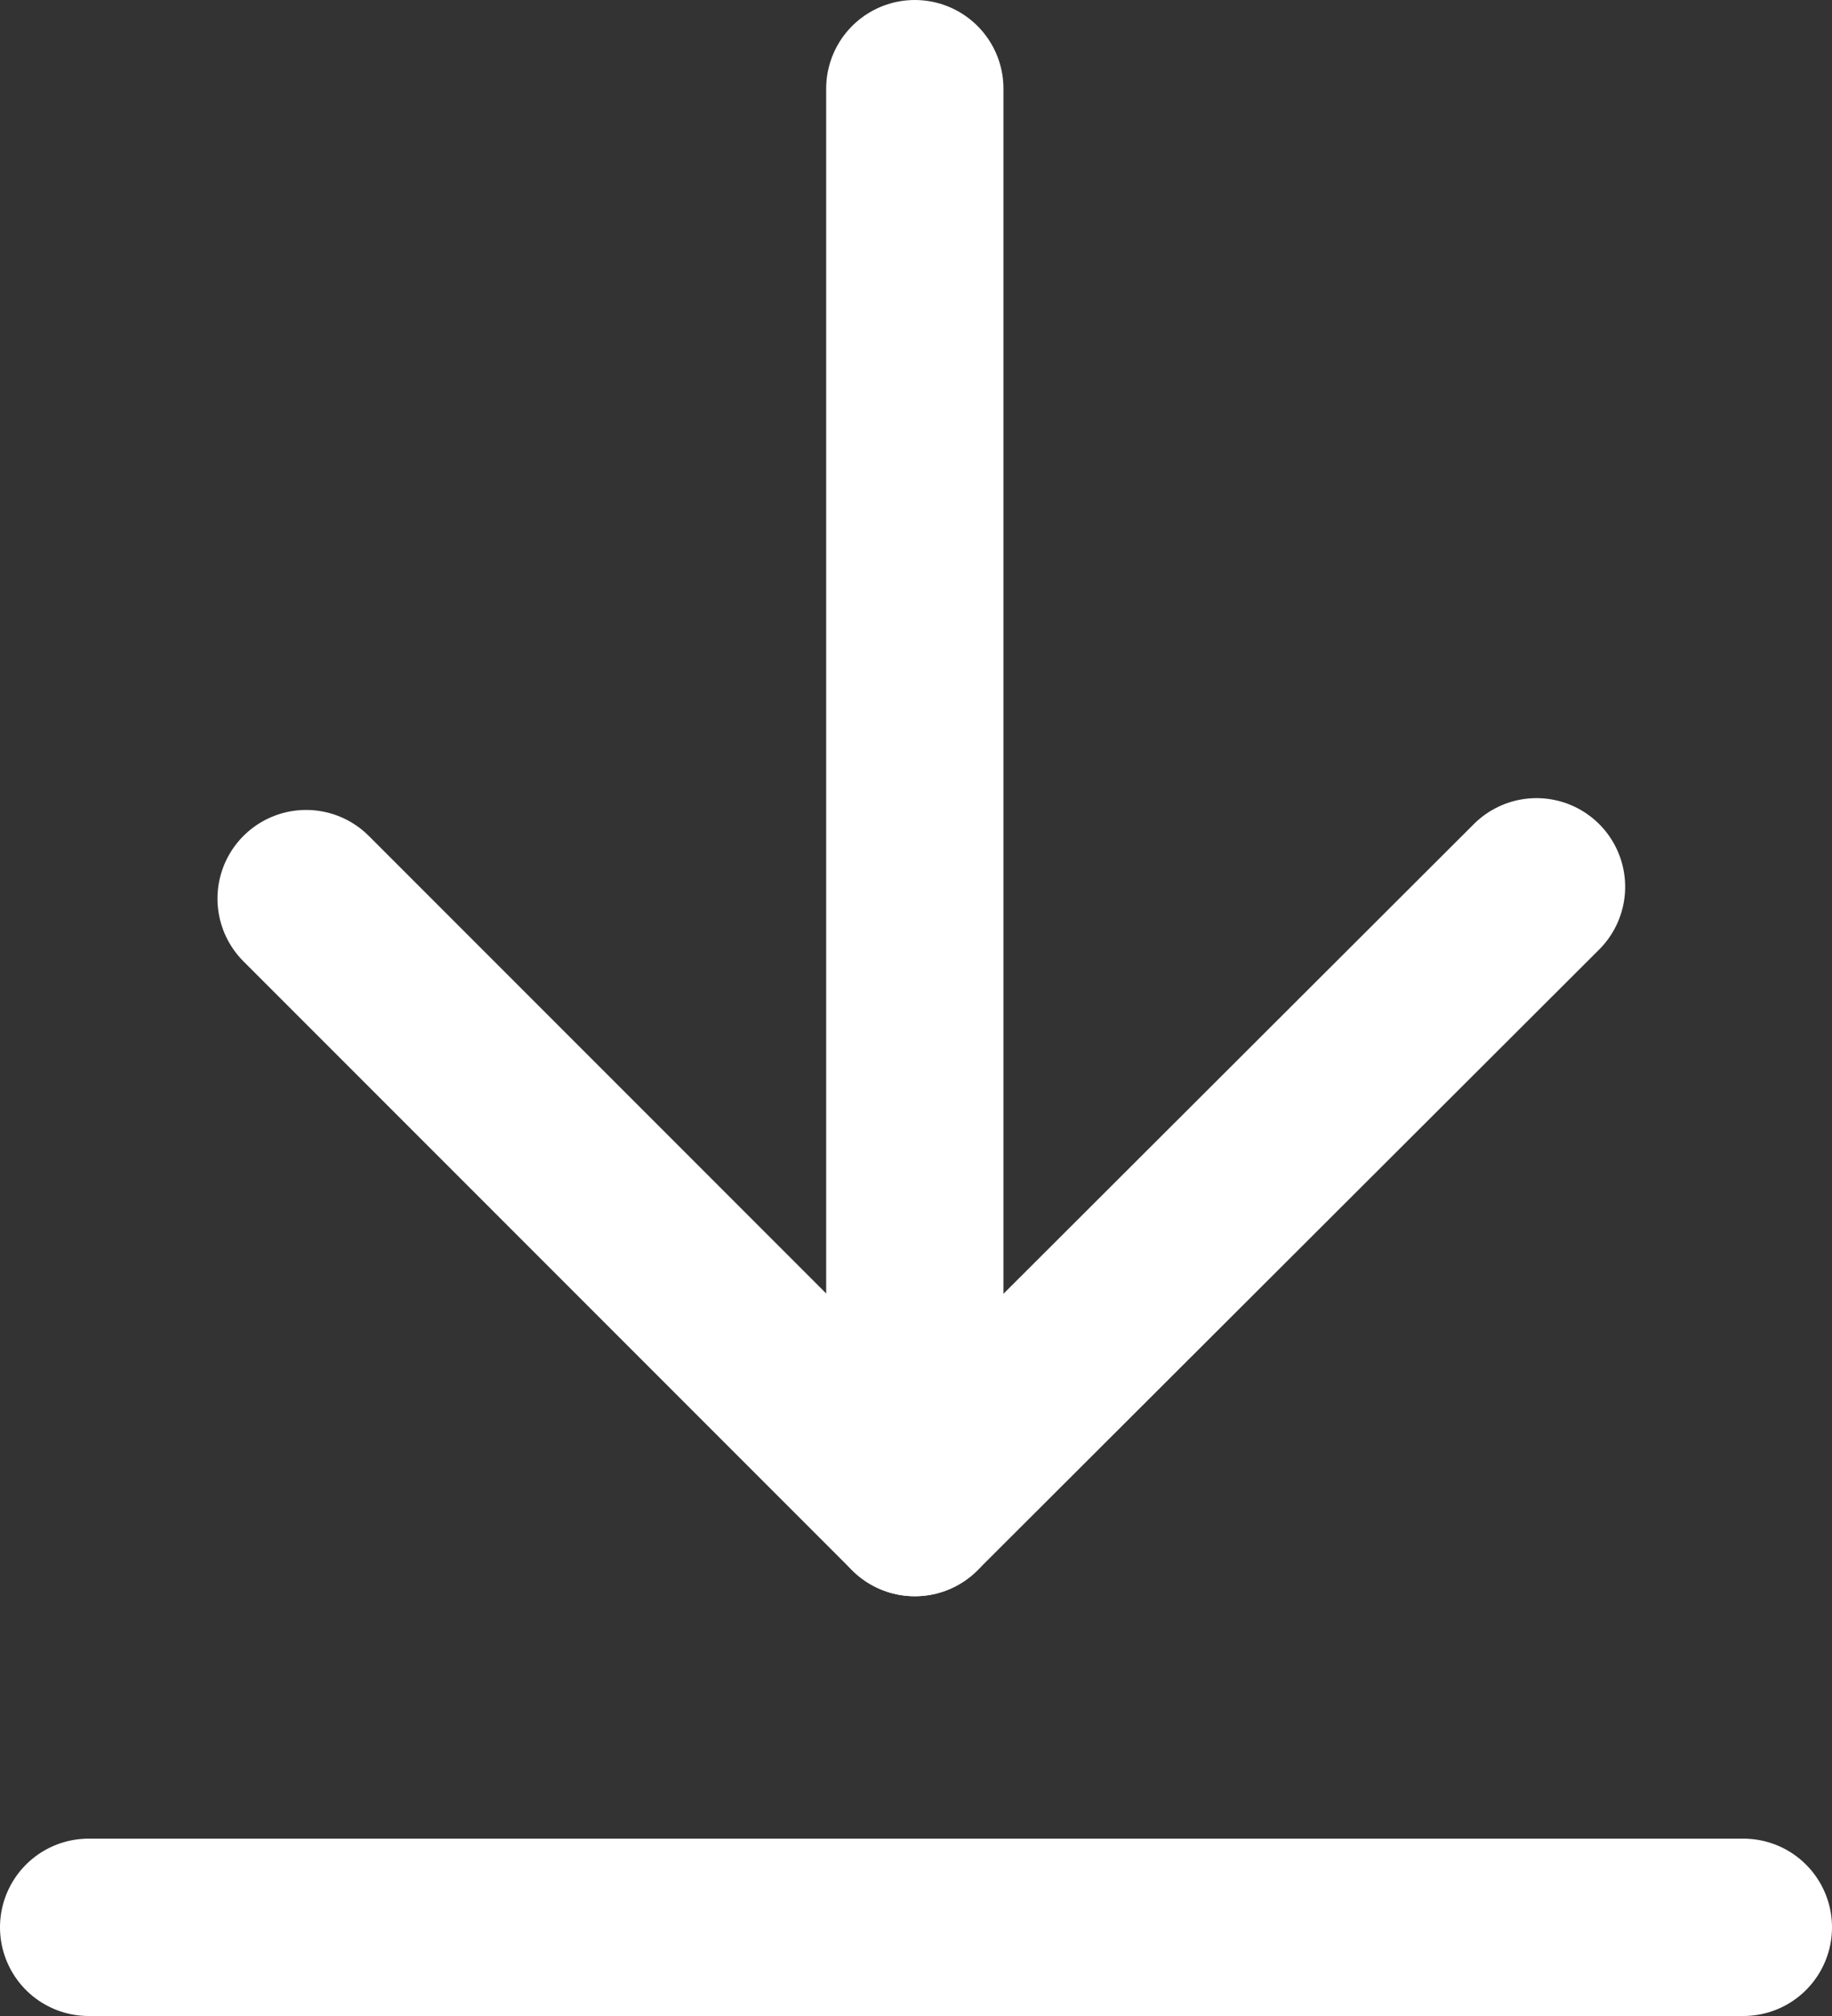
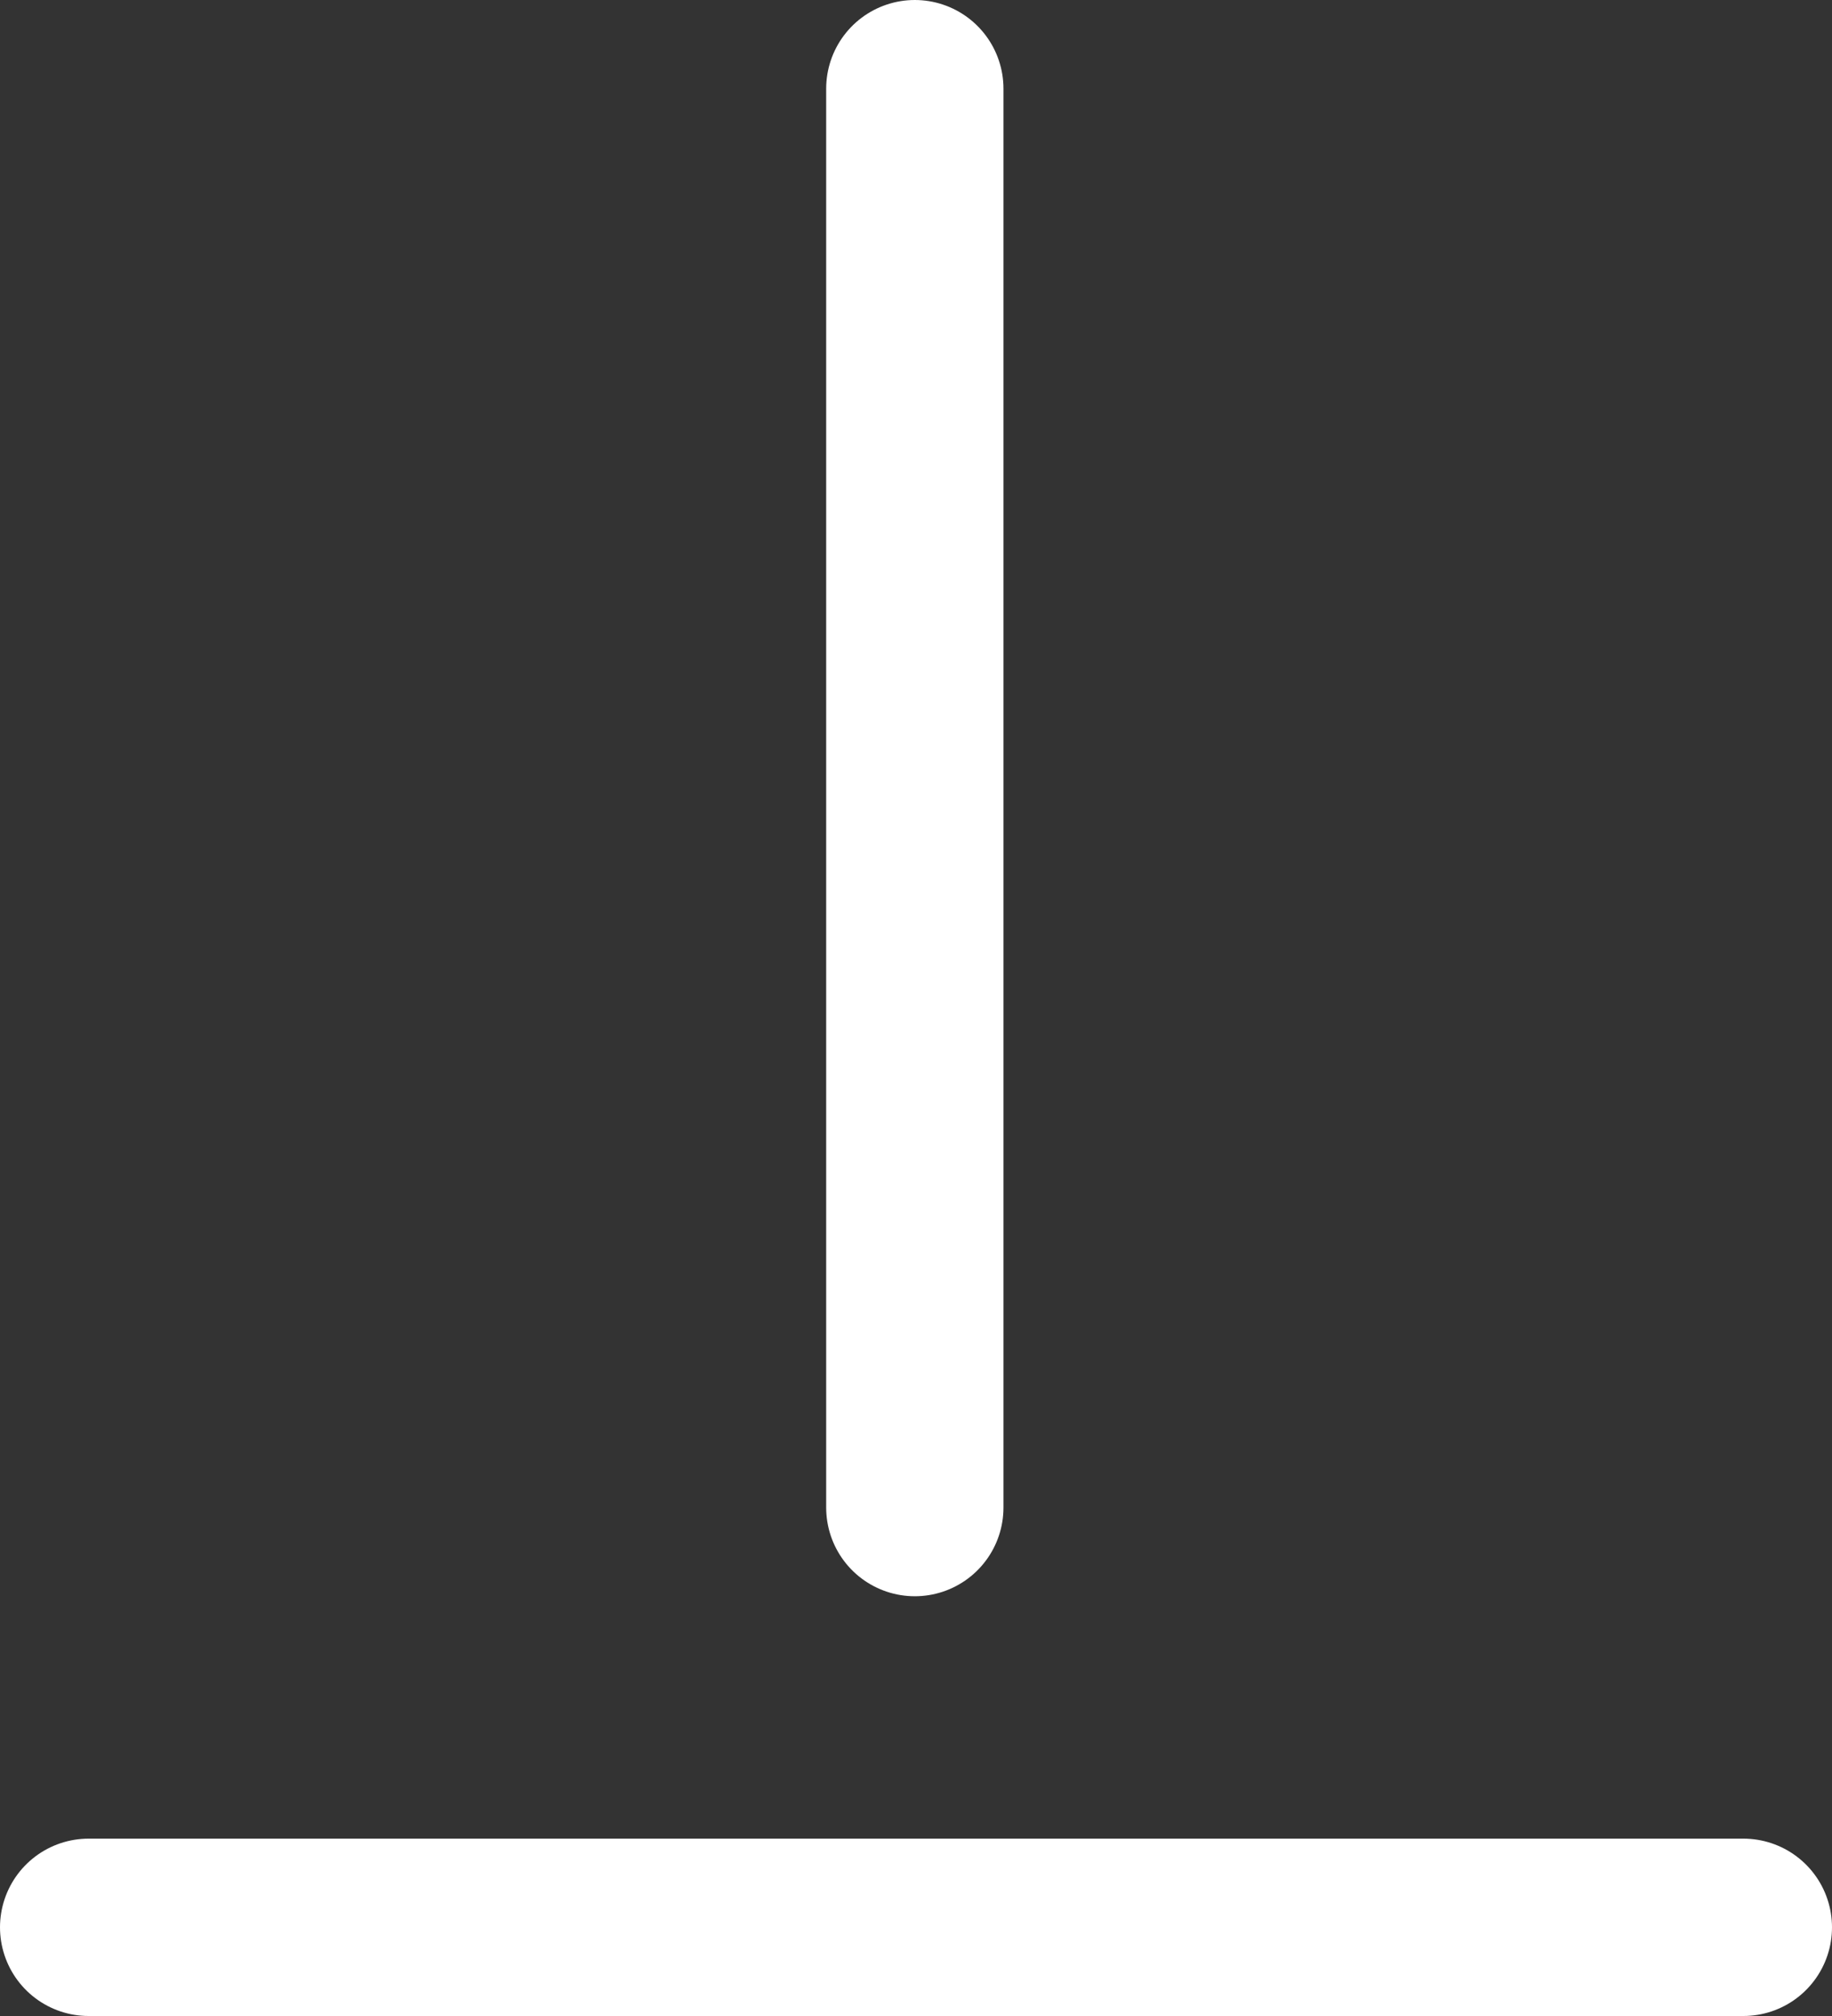
<svg xmlns="http://www.w3.org/2000/svg" id="Modal" viewBox="0 0 15.5 17.05">
  <rect x="0" y="0" width="15.5" height="17.05" fill="#333333" stroke="none" />
  <defs>
    <style>.cls-1{fill:none;stroke:#fff;stroke-linecap:round;stroke-linejoin:round;stroke-width:1.5px;}</style>
  </defs>
  <title>3D Viewer</title>
-   <polyline class="cls-1" points="13 7.5 7.74 12.75 2.59 7.6" />
  <line class="cls-1" x1="7.74" y1="12.75" x2="7.74" y2="0.75" />
  <line class="cls-1" x1="0.75" y1="16.3" x2="14.75" y2="16.3" />
</svg>